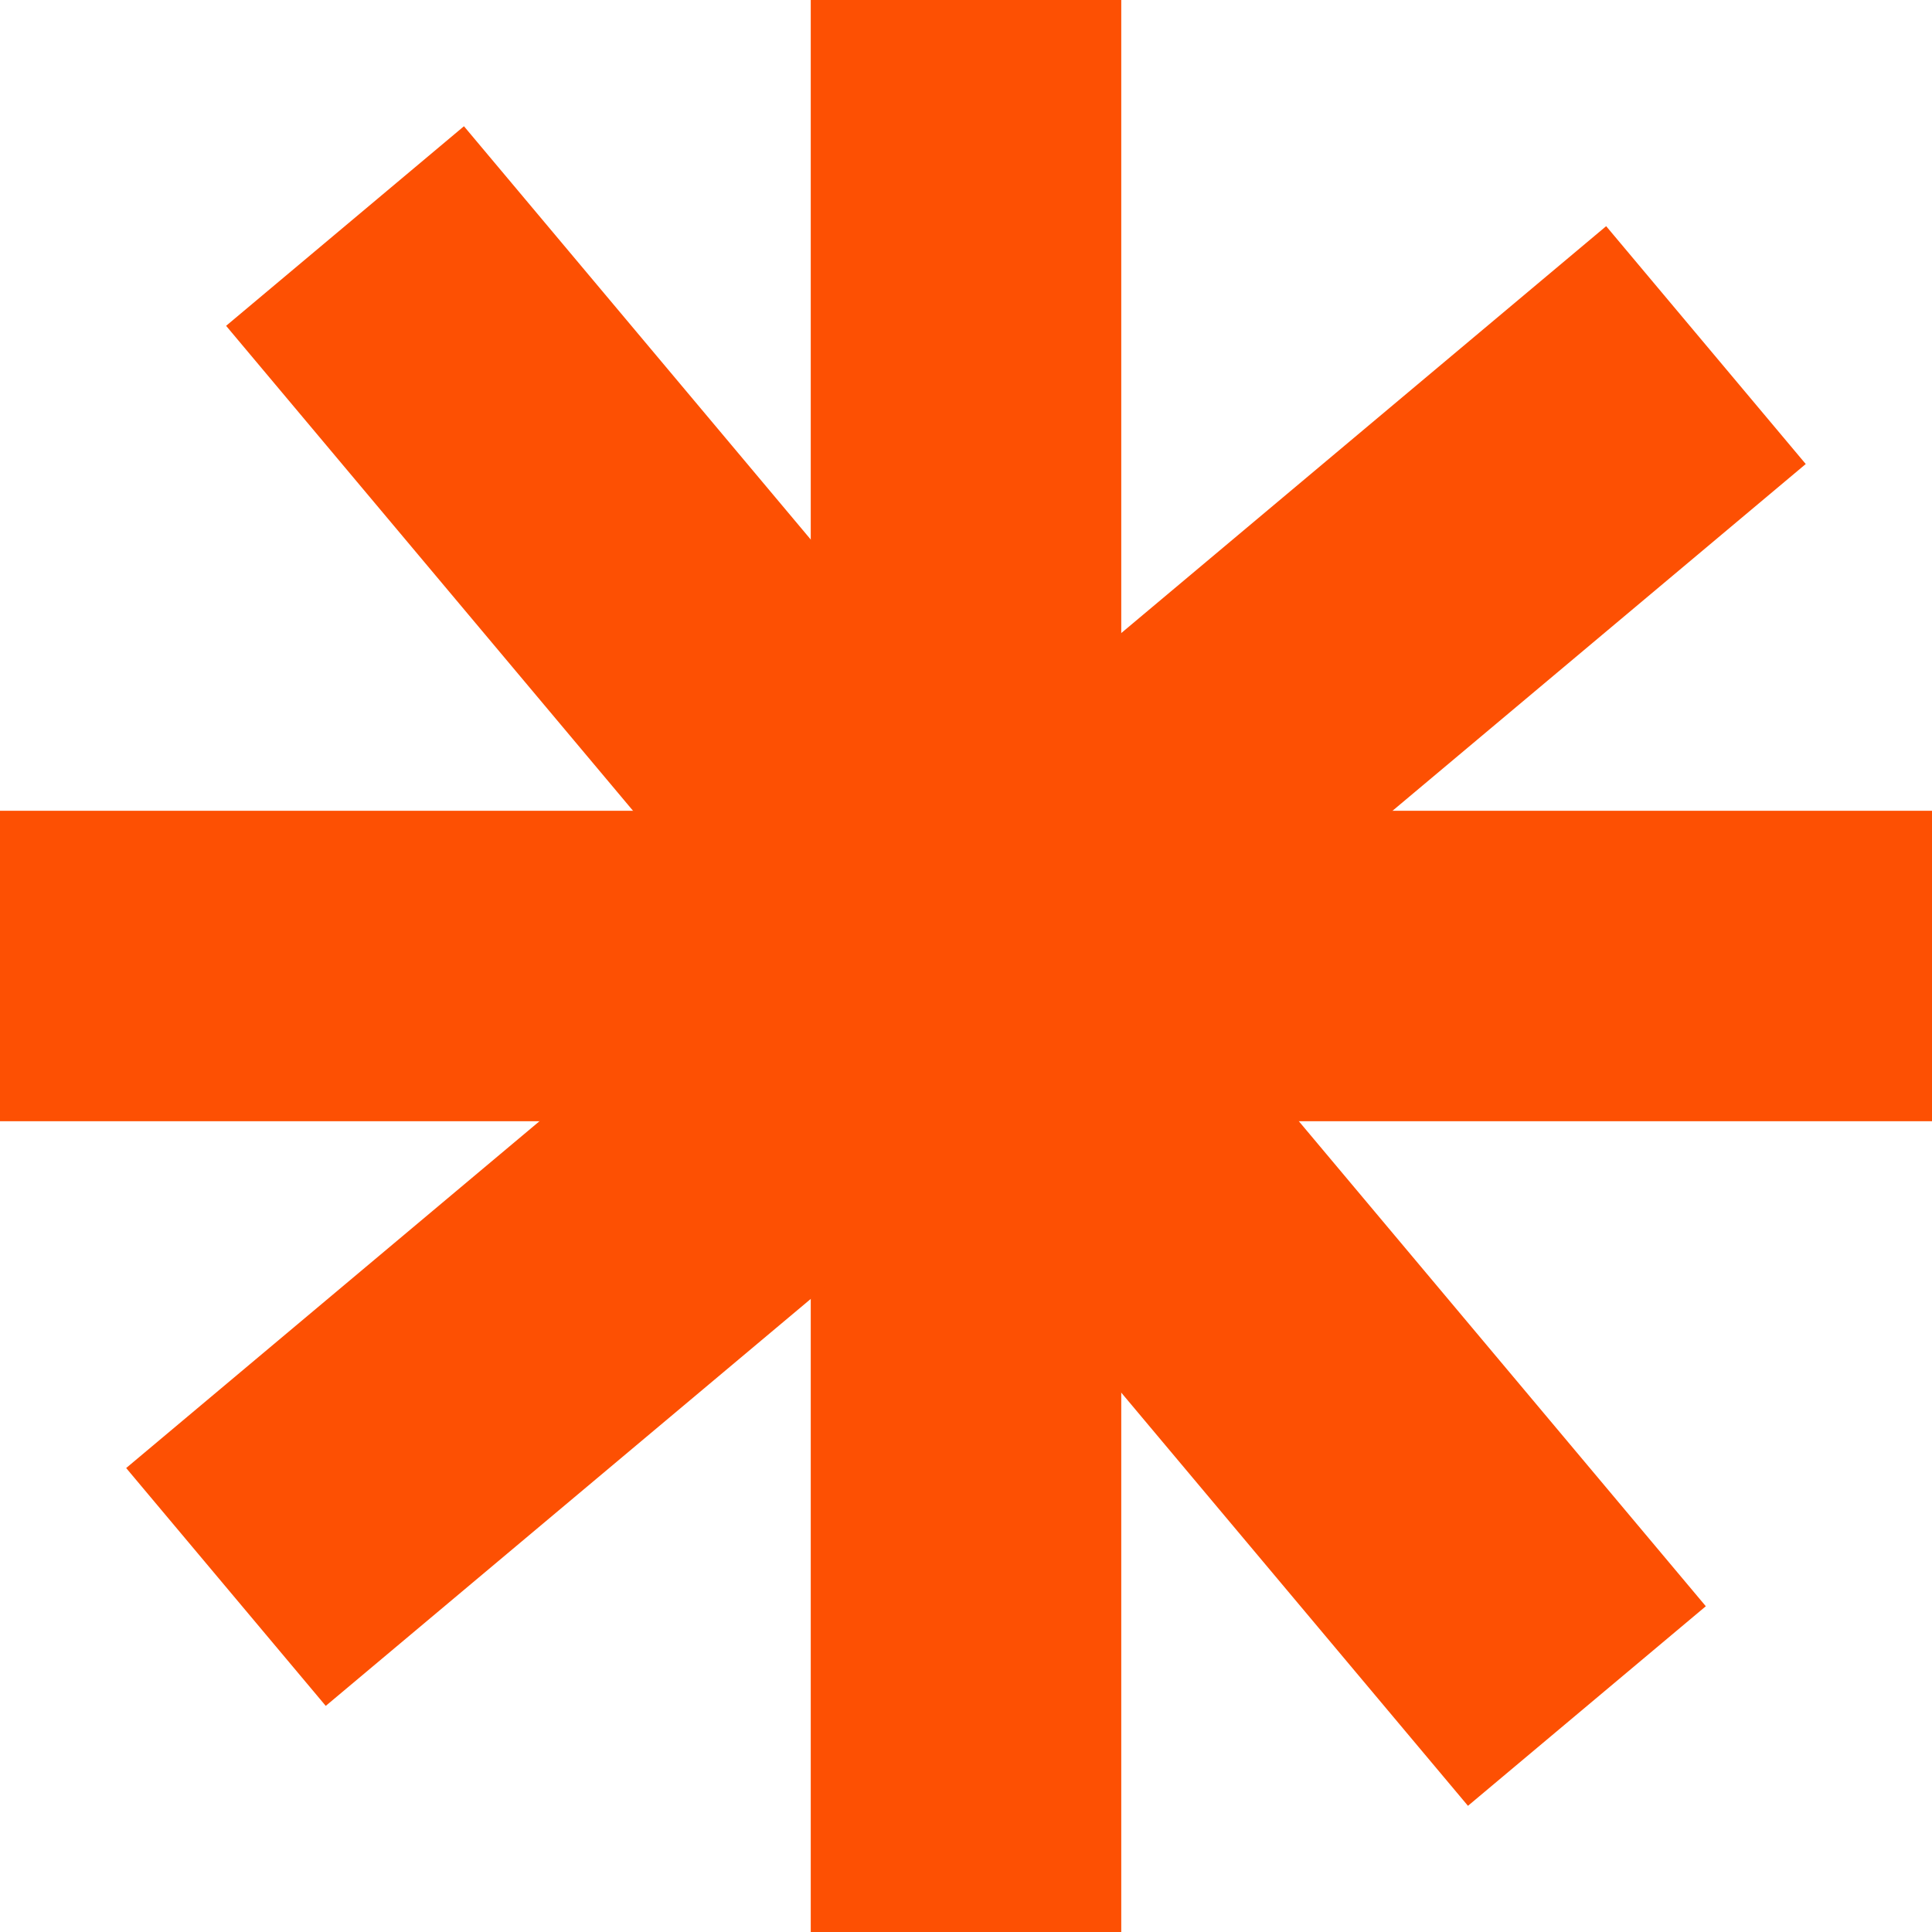
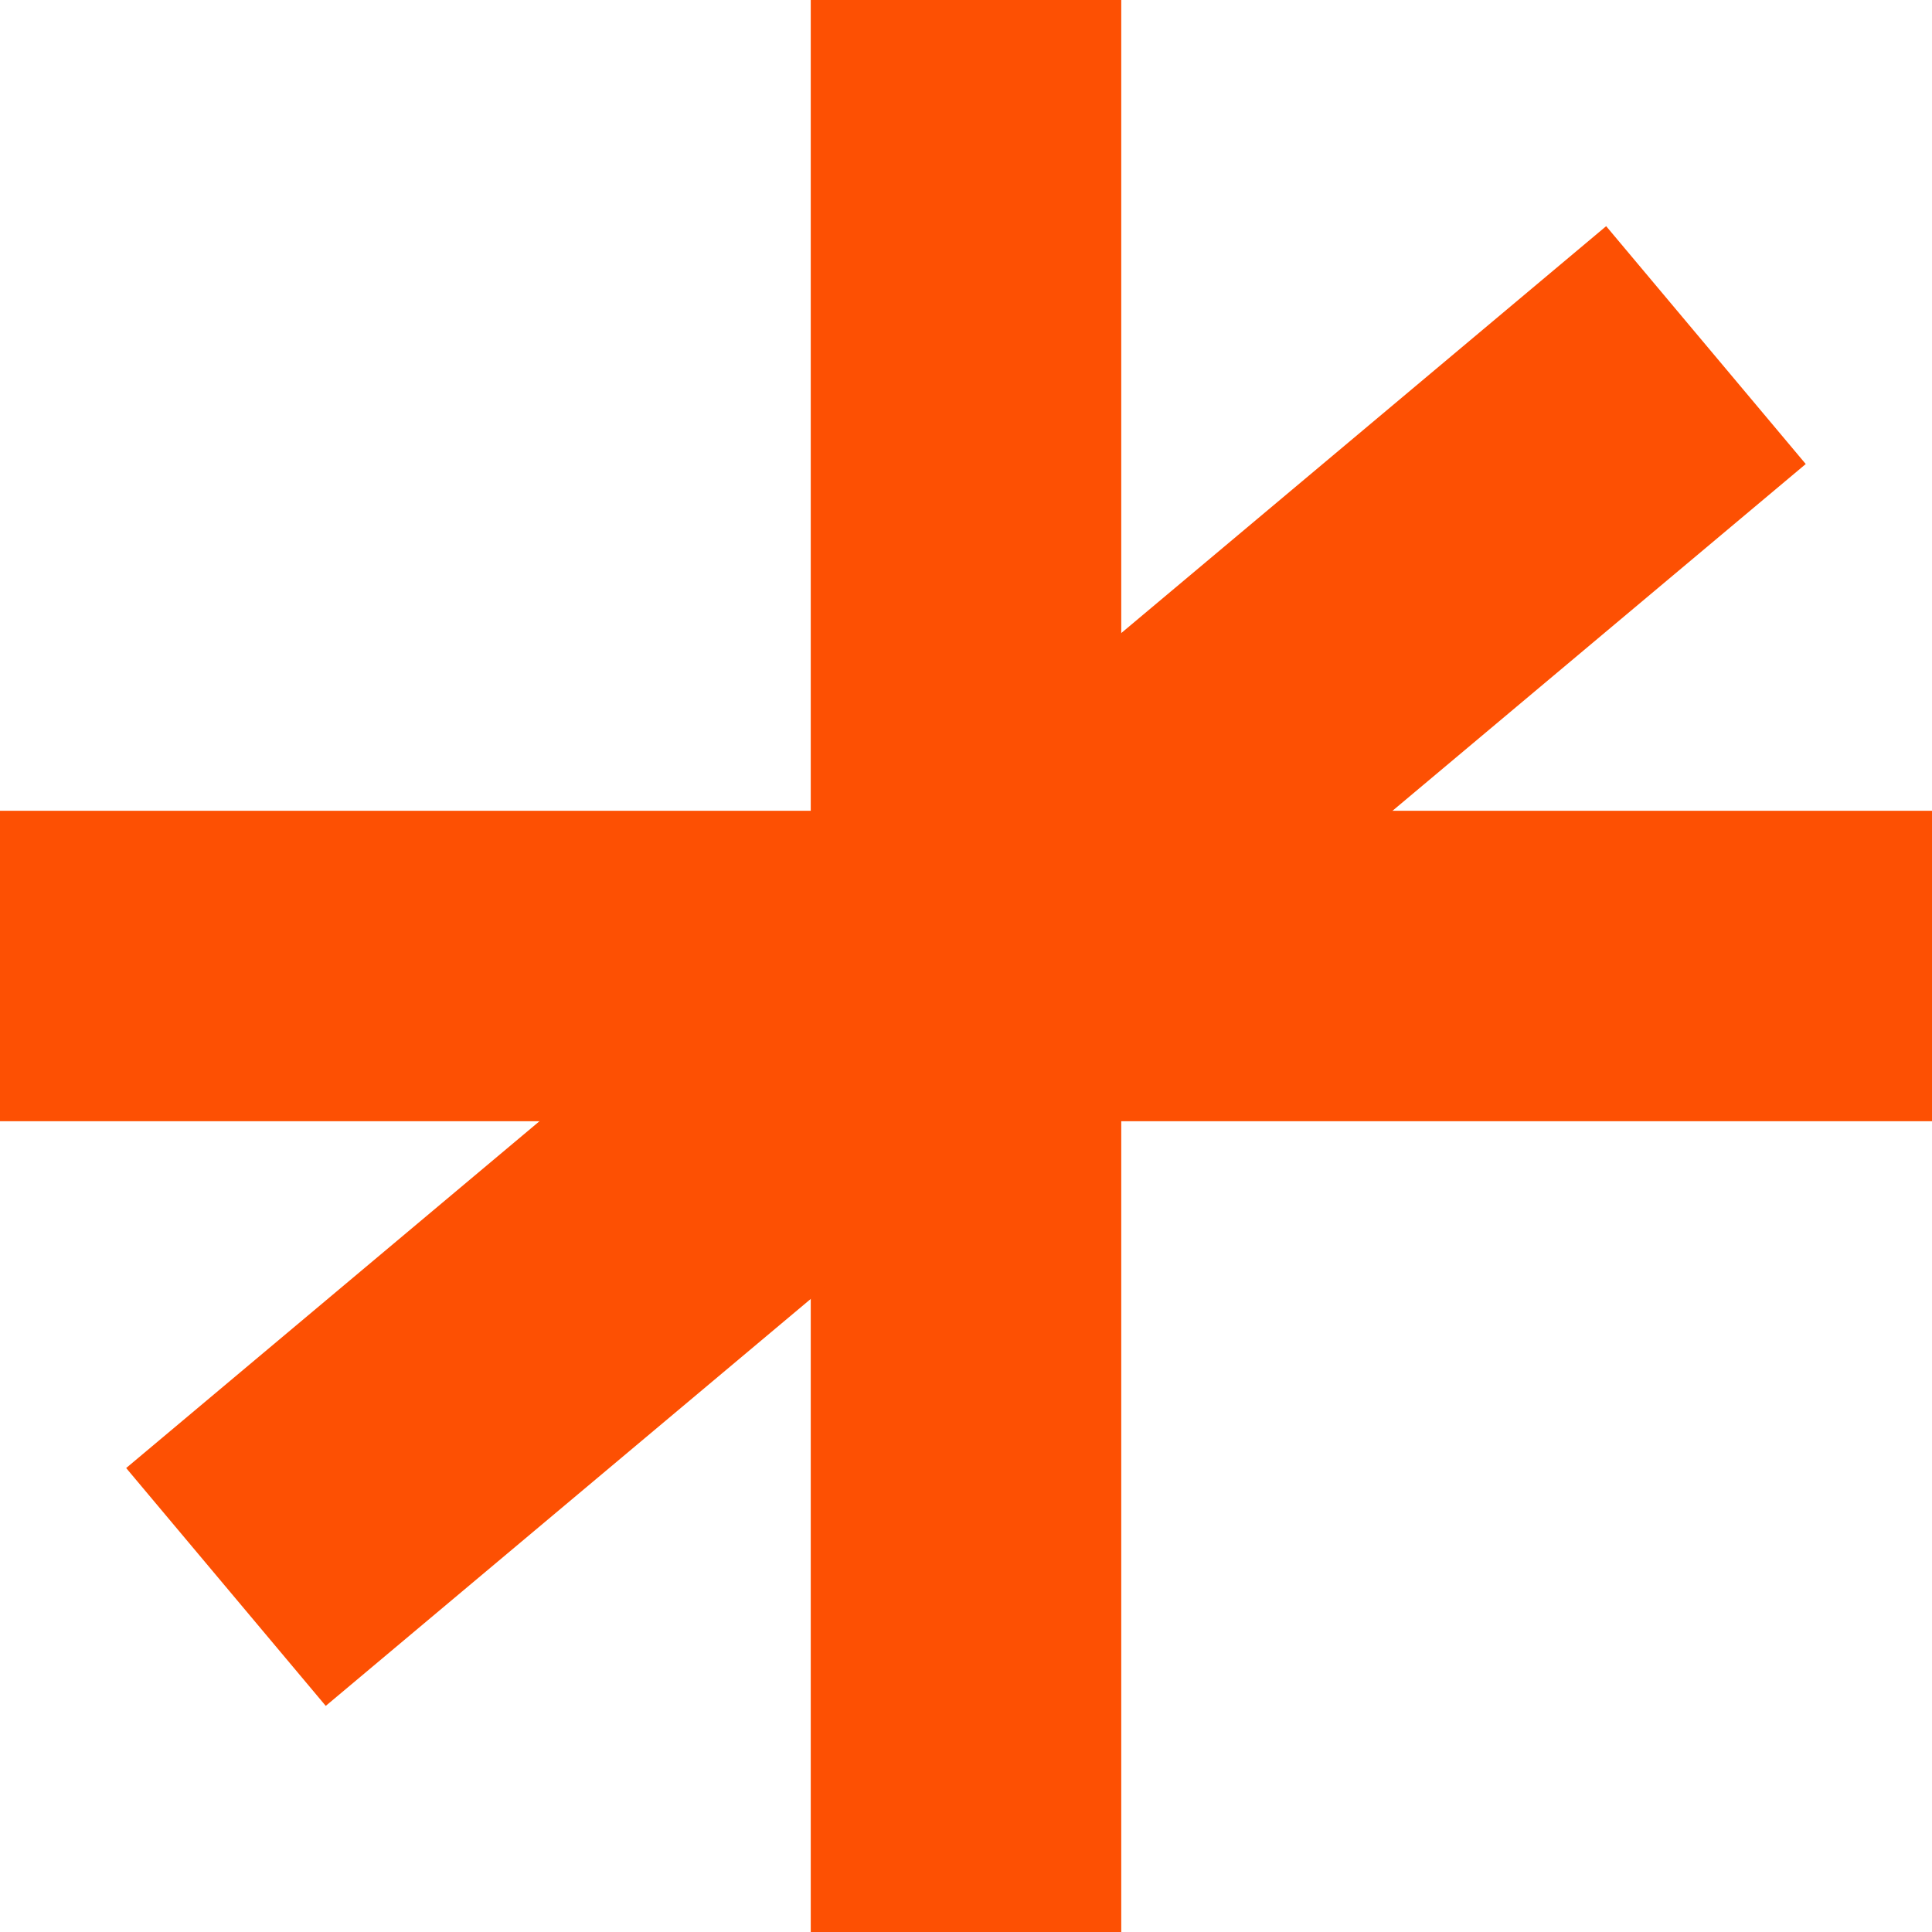
<svg xmlns="http://www.w3.org/2000/svg" width="37.334" height="37.334" viewBox="0 0 37.334 37.334">
  <g id="Group_2568" data-name="Group 2568" transform="translate(-305 -1319.773)">
    <g id="Group_968" data-name="Group 968" transform="translate(305 1319.773)">
      <line id="Line_68" data-name="Line 68" y2="37.334" transform="translate(37.334 18.667) rotate(90)" fill="none" stroke="#fd5003" stroke-width="6" />
      <line id="Line_69" data-name="Line 69" y2="37.334" transform="translate(18.667 0)" fill="none" stroke="#fd5003" stroke-width="6" />
    </g>
    <g id="Group_969" data-name="Group 969" transform="translate(325.967 1312.142) rotate(50)">
-       <line id="Line_68-2" data-name="Line 68" y2="37.334" transform="translate(37.334 18.667) rotate(90)" fill="none" stroke="#fd5003" stroke-width="6" />
      <line id="Line_69-2" data-name="Line 69" y2="37.334" transform="translate(18.667 0)" fill="none" stroke="#fd5003" stroke-width="6" />
    </g>
  </g>
</svg>